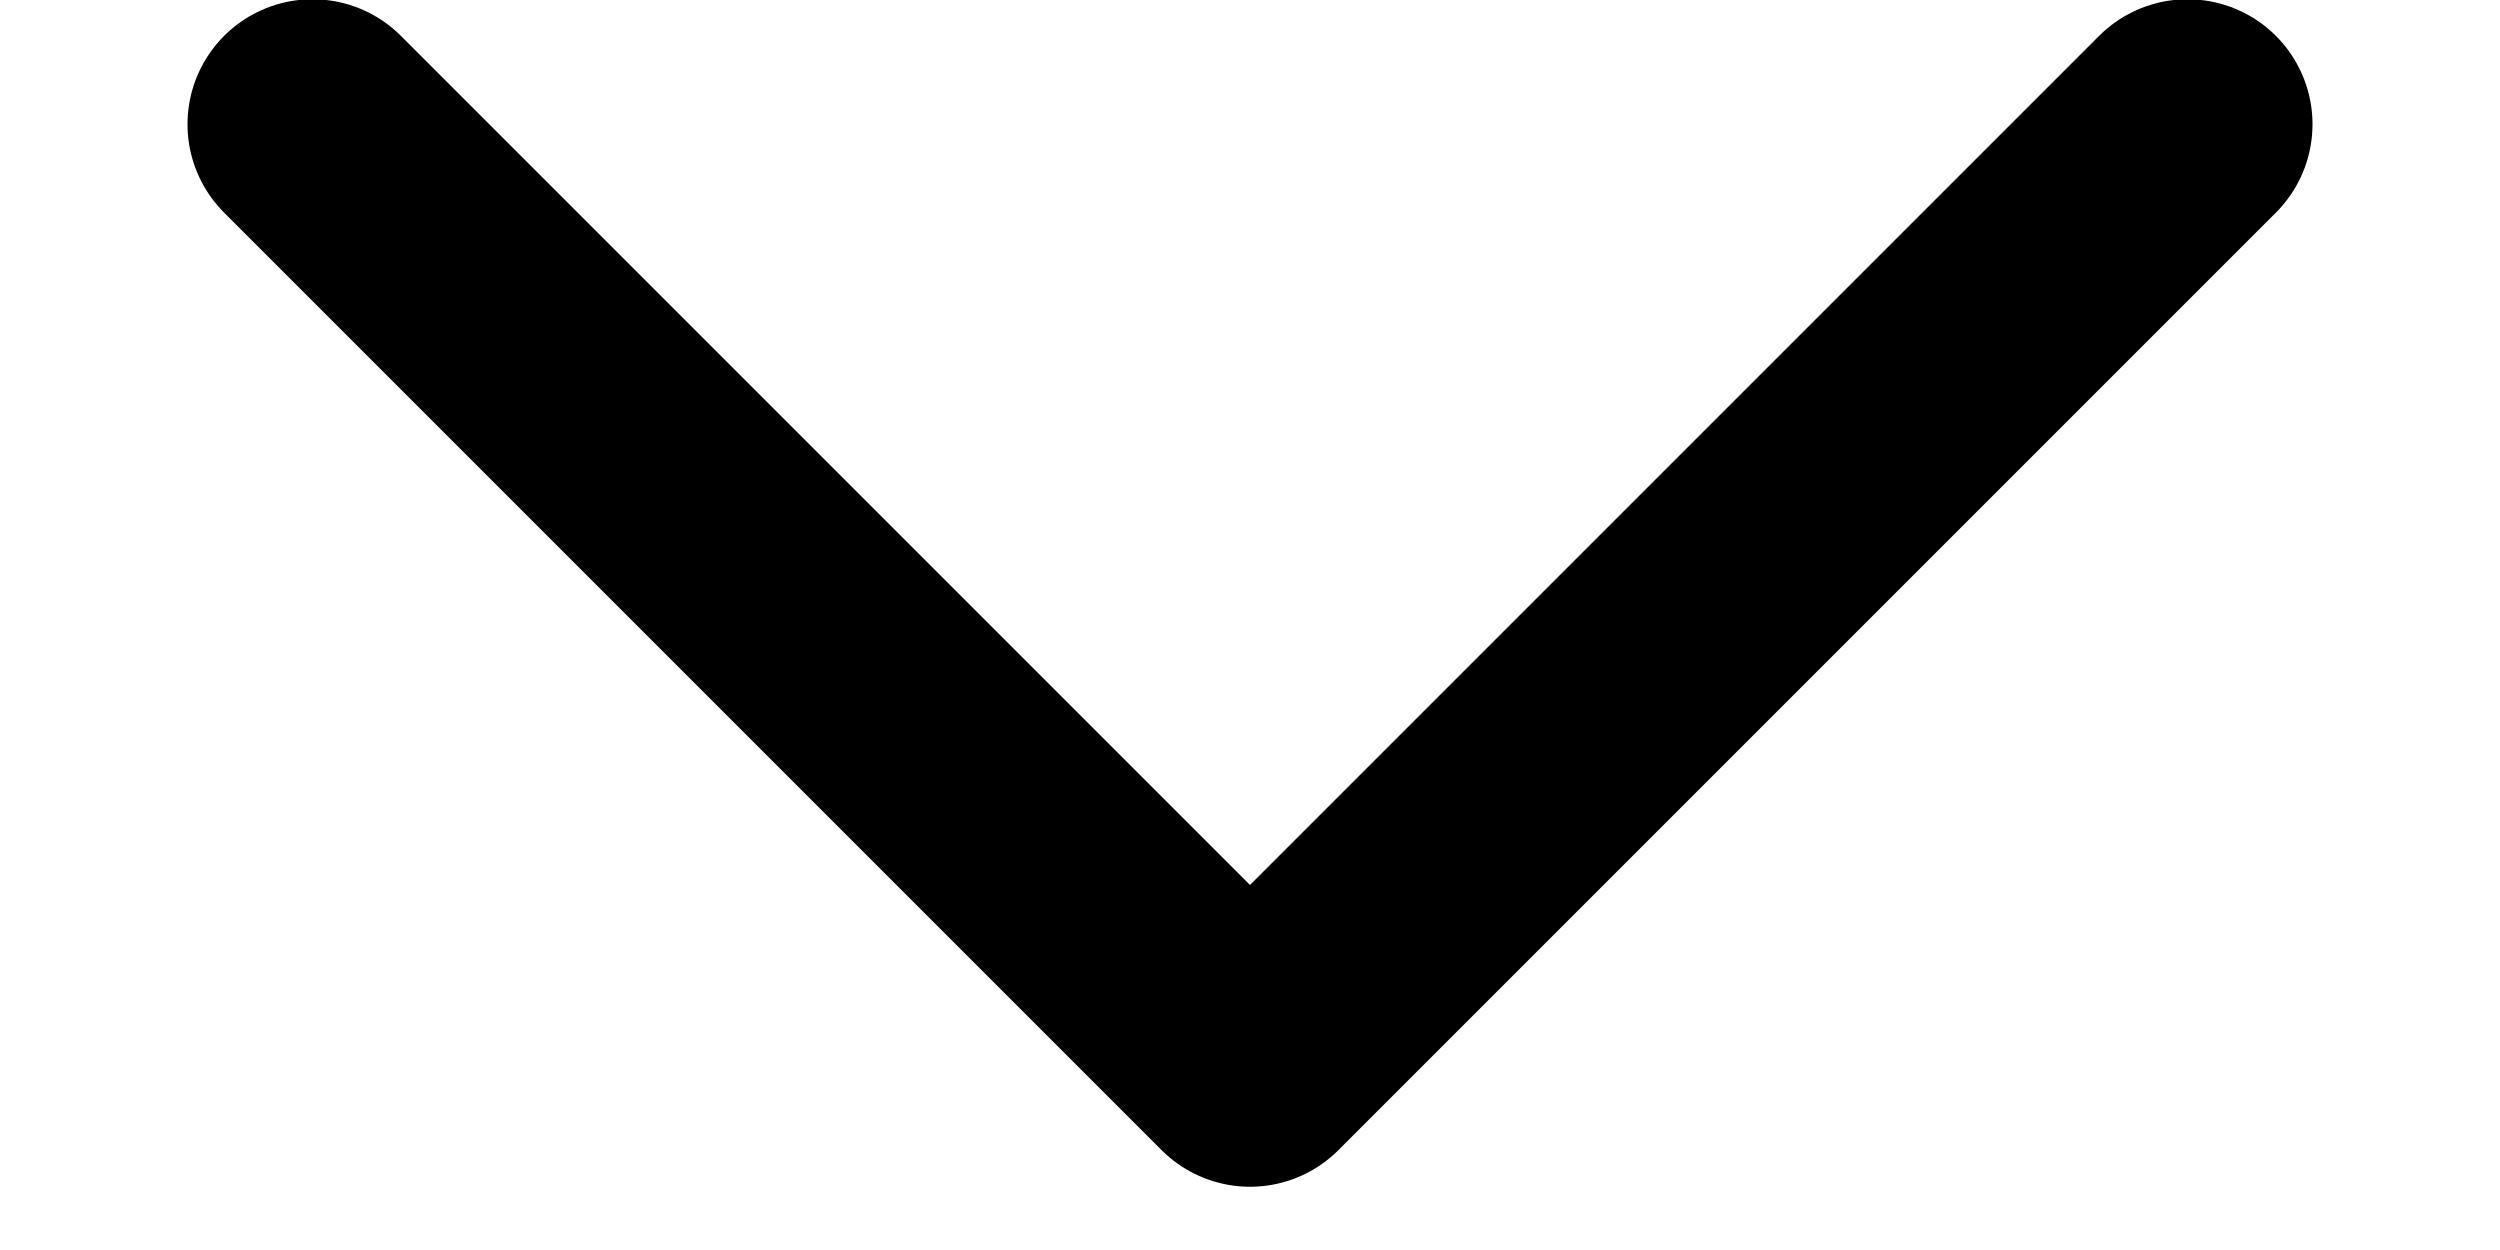
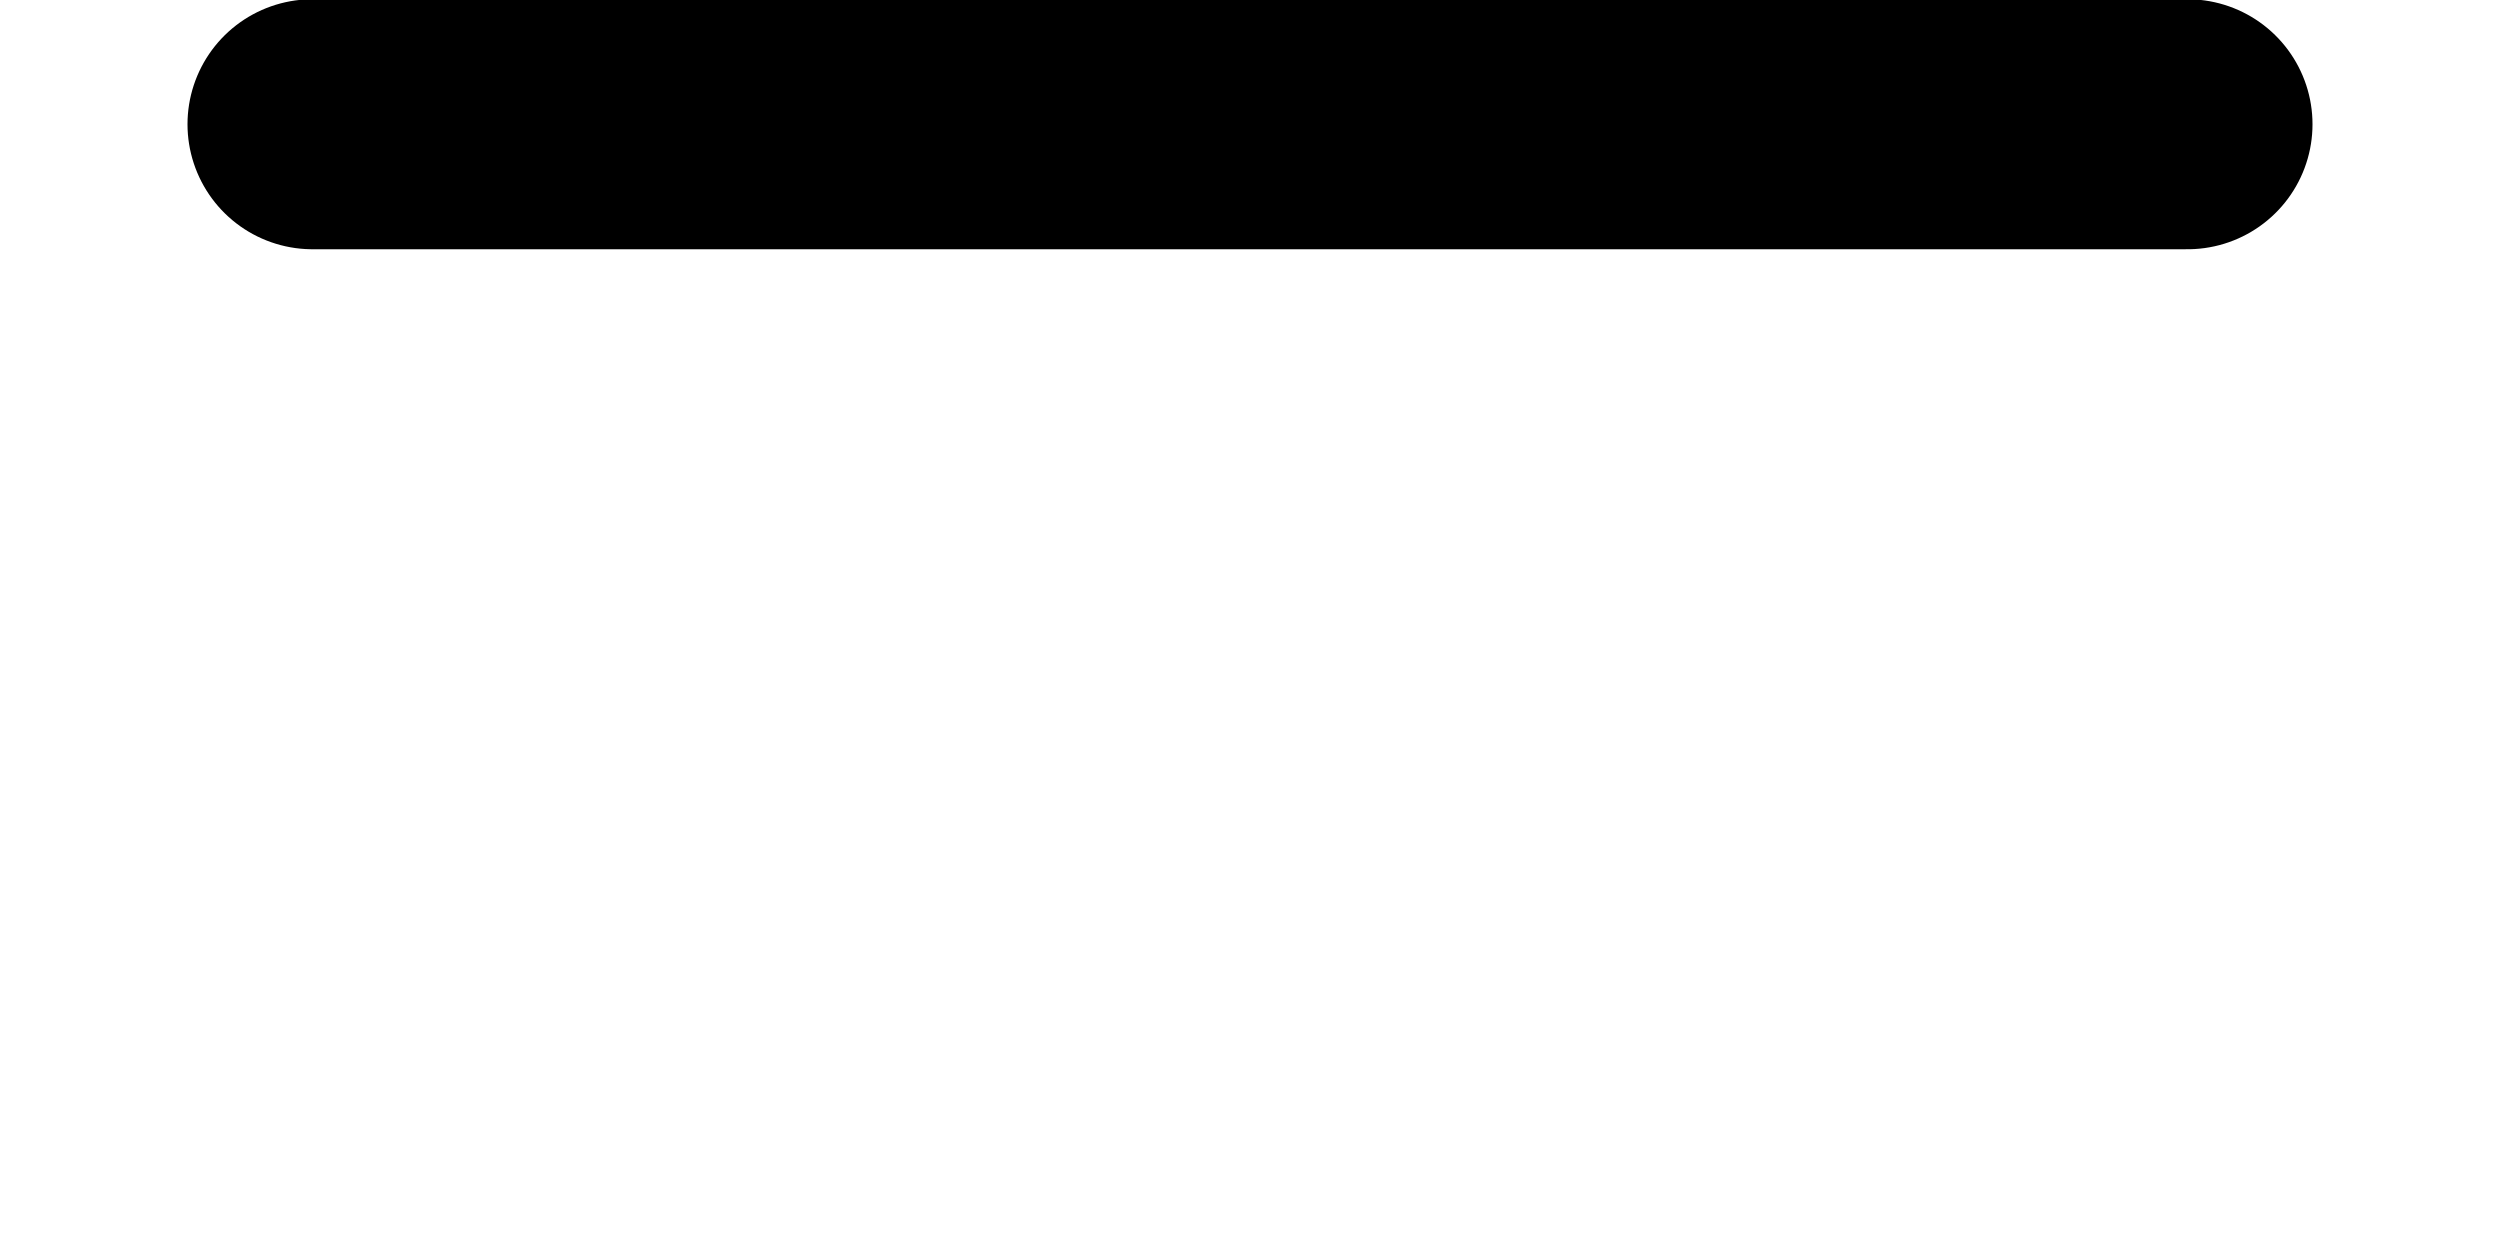
<svg xmlns="http://www.w3.org/2000/svg" width="10" height="5" viewBox="0 0 10 5" fill="none">
-   <path d="M1.25 0.497L5 4.247L8.75 0.497" stroke="black" stroke-linecap="round" stroke-linejoin="round" />
+   <path d="M1.25 0.497L8.75 0.497" stroke="black" stroke-linecap="round" stroke-linejoin="round" />
</svg>